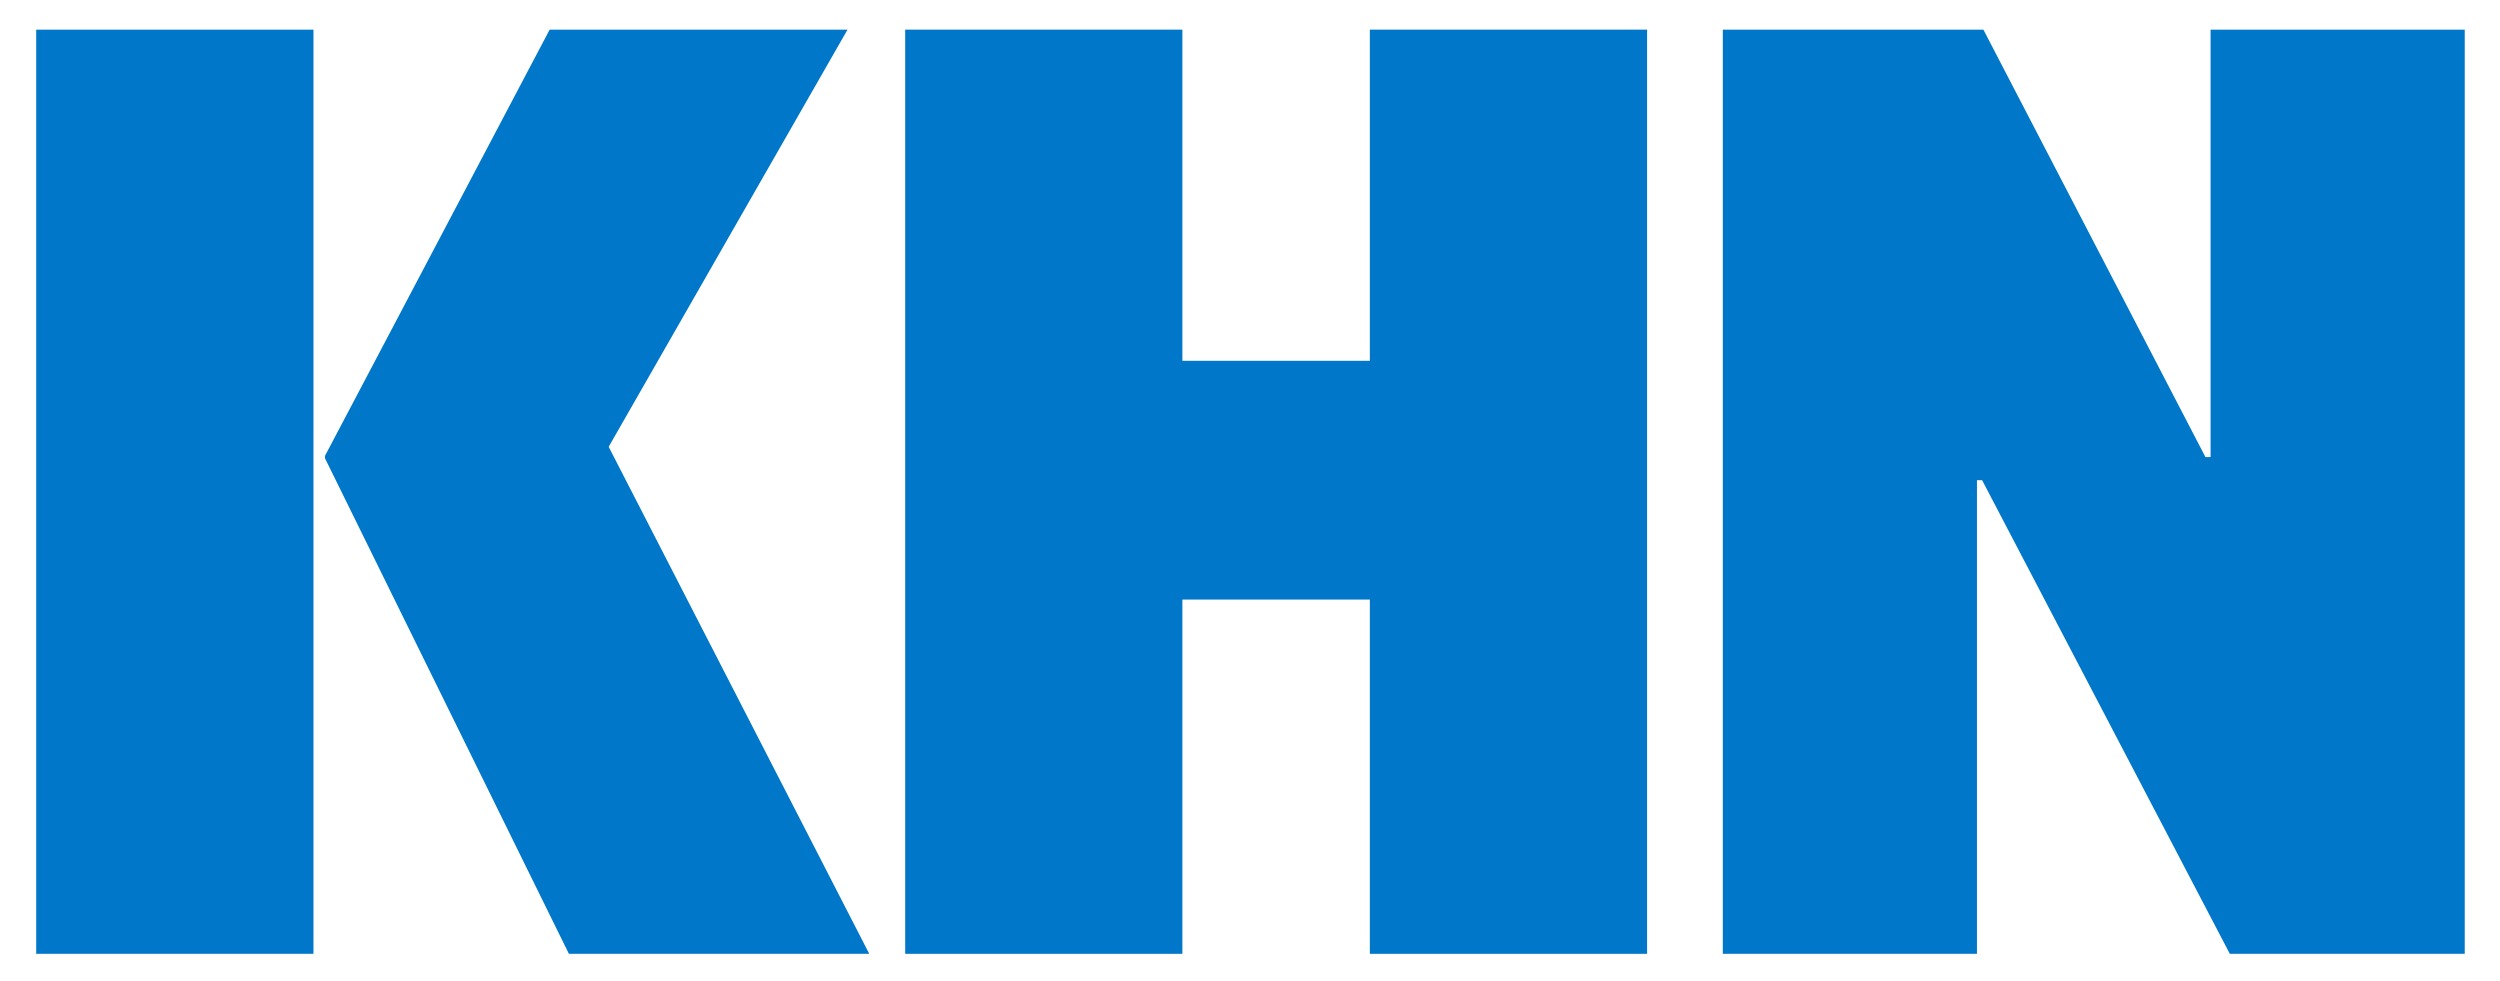
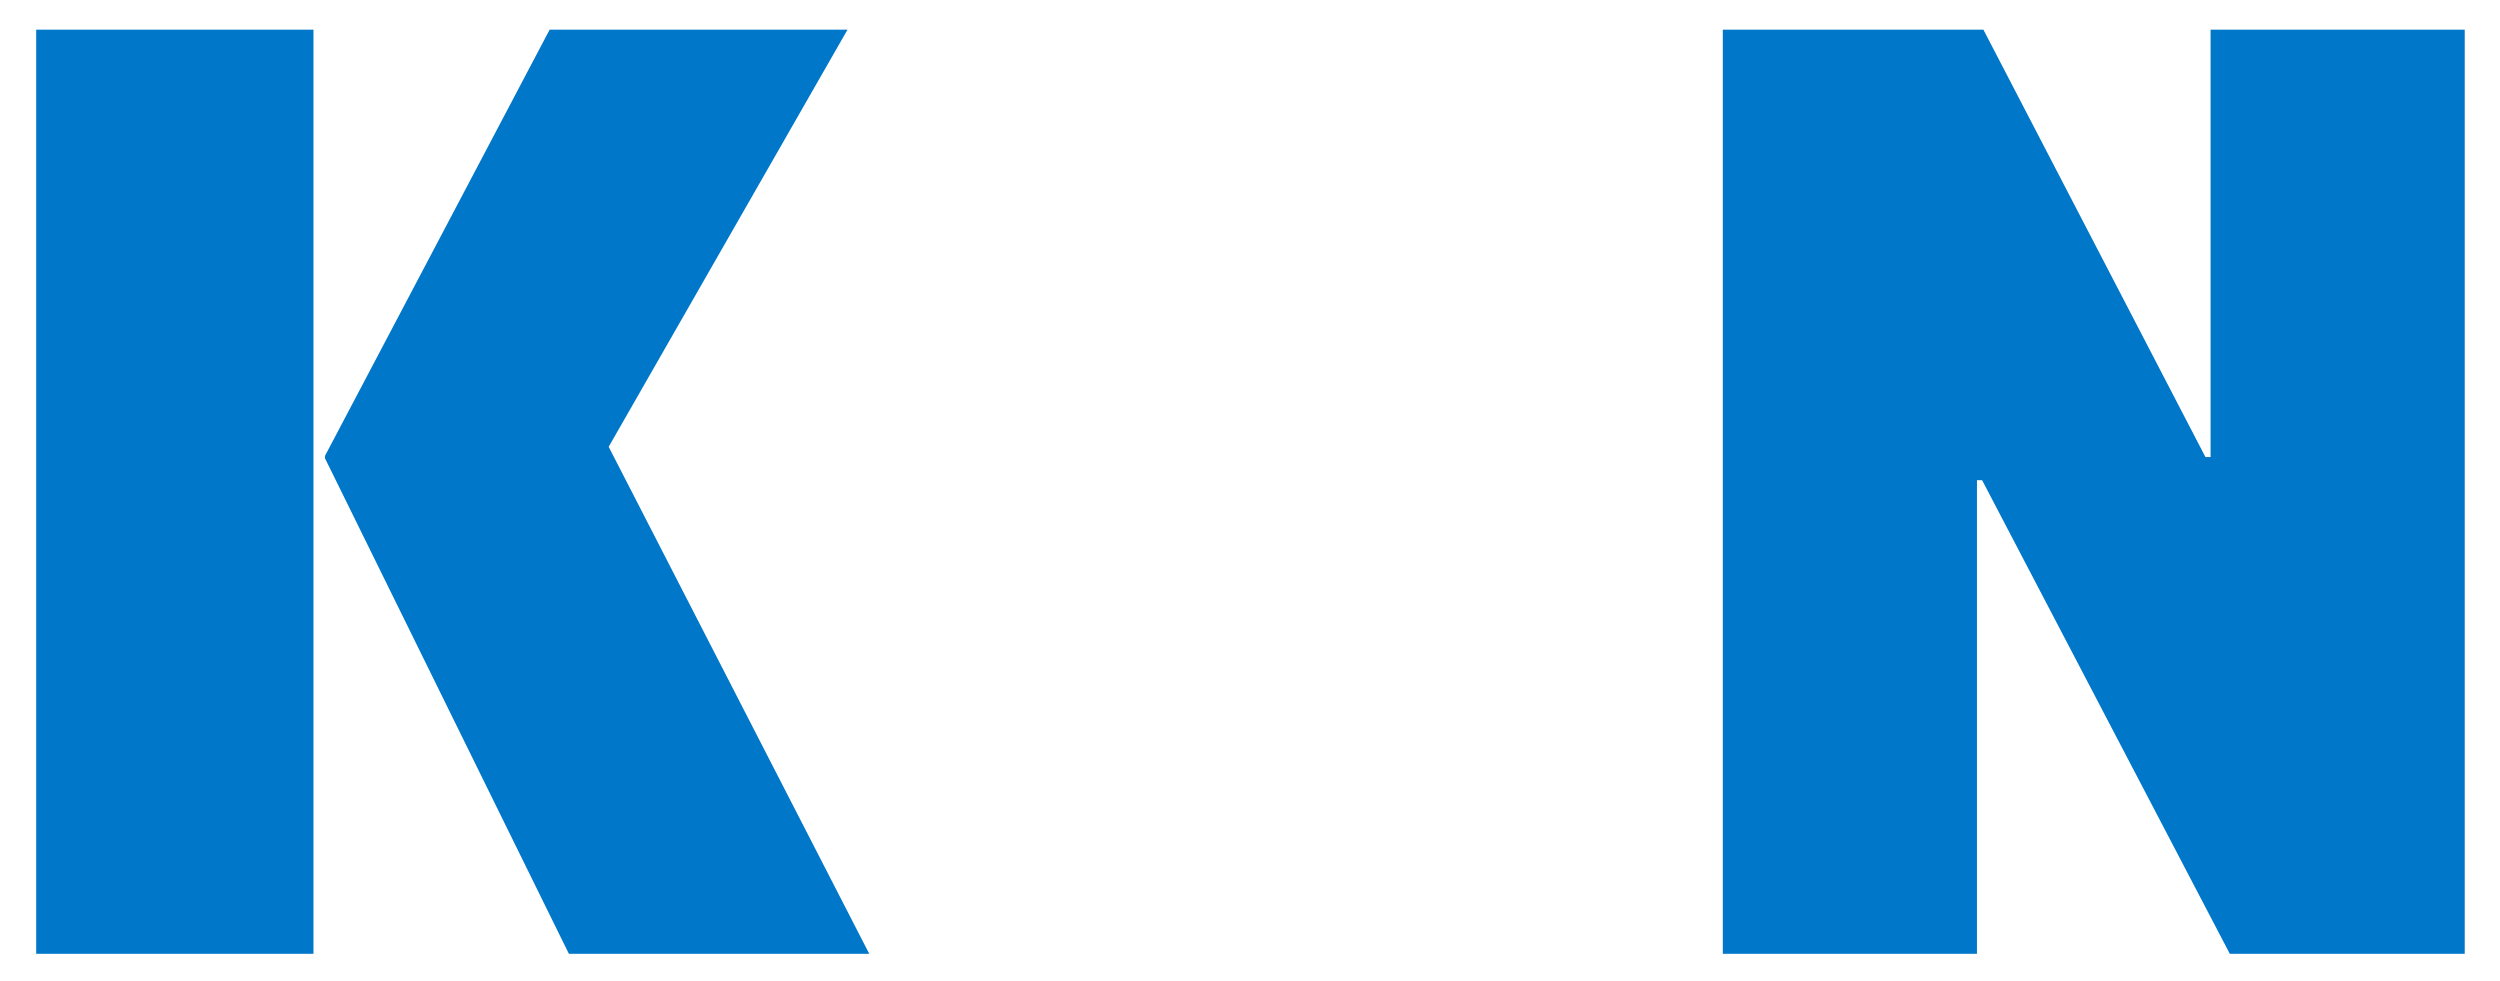
<svg xmlns="http://www.w3.org/2000/svg" id="Layer_1" data-name="Layer 1" viewBox="0 0 1368 536.85">
  <defs>
    <style>.cls-1{fill:#0077c8;}</style>
  </defs>
  <path class="cls-1" d="M19.81,521.93V16.22H171.53V521.93Zm291.49,0L177.85,250.81v-1.4L300.77,16.22h163L333.07,244.49,475.66,521.93Z" />
-   <path class="cls-1" d="M749.58,521.93V328.08H647V521.93H495.32V16.22H647V197.43H749.58V16.22H901.29V521.93Z" />
  <path class="cls-1" d="M1220.16,521.93,1084.61,262.75h-2.82V521.93H942.72V16.22h142.59l121.51,233.89h2.81V16.22H1348.7V521.93Z" />
</svg>